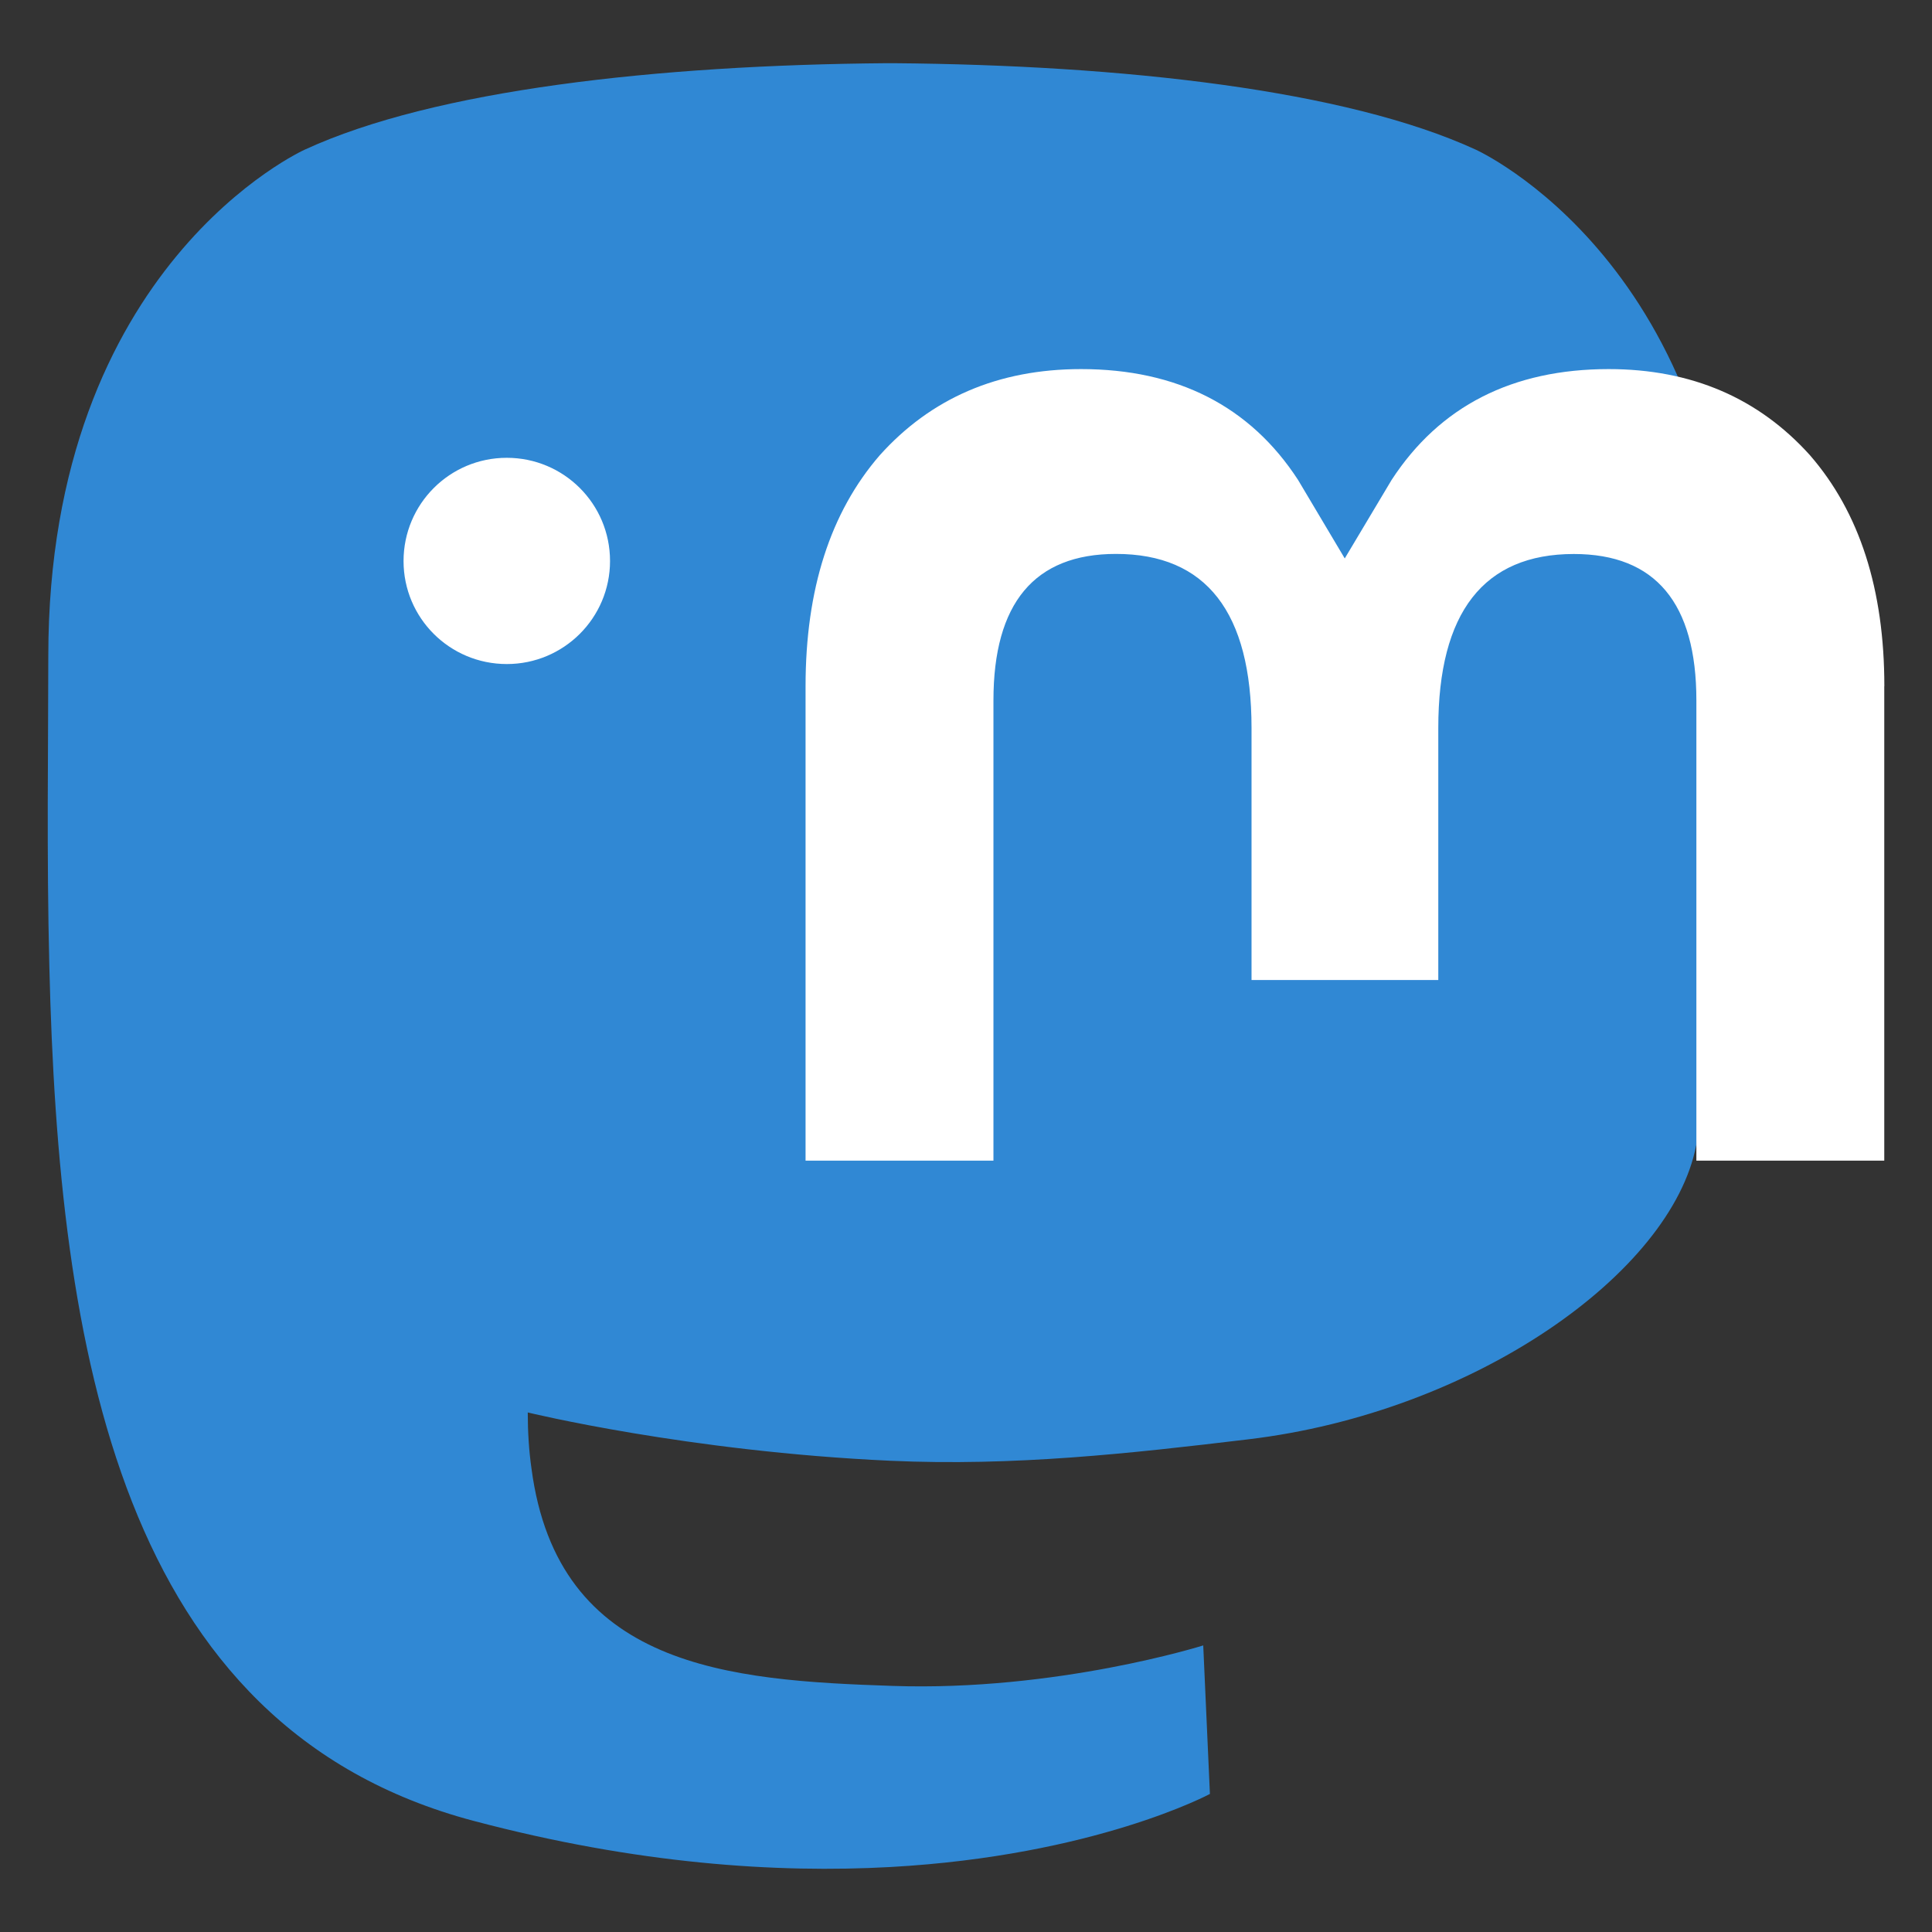
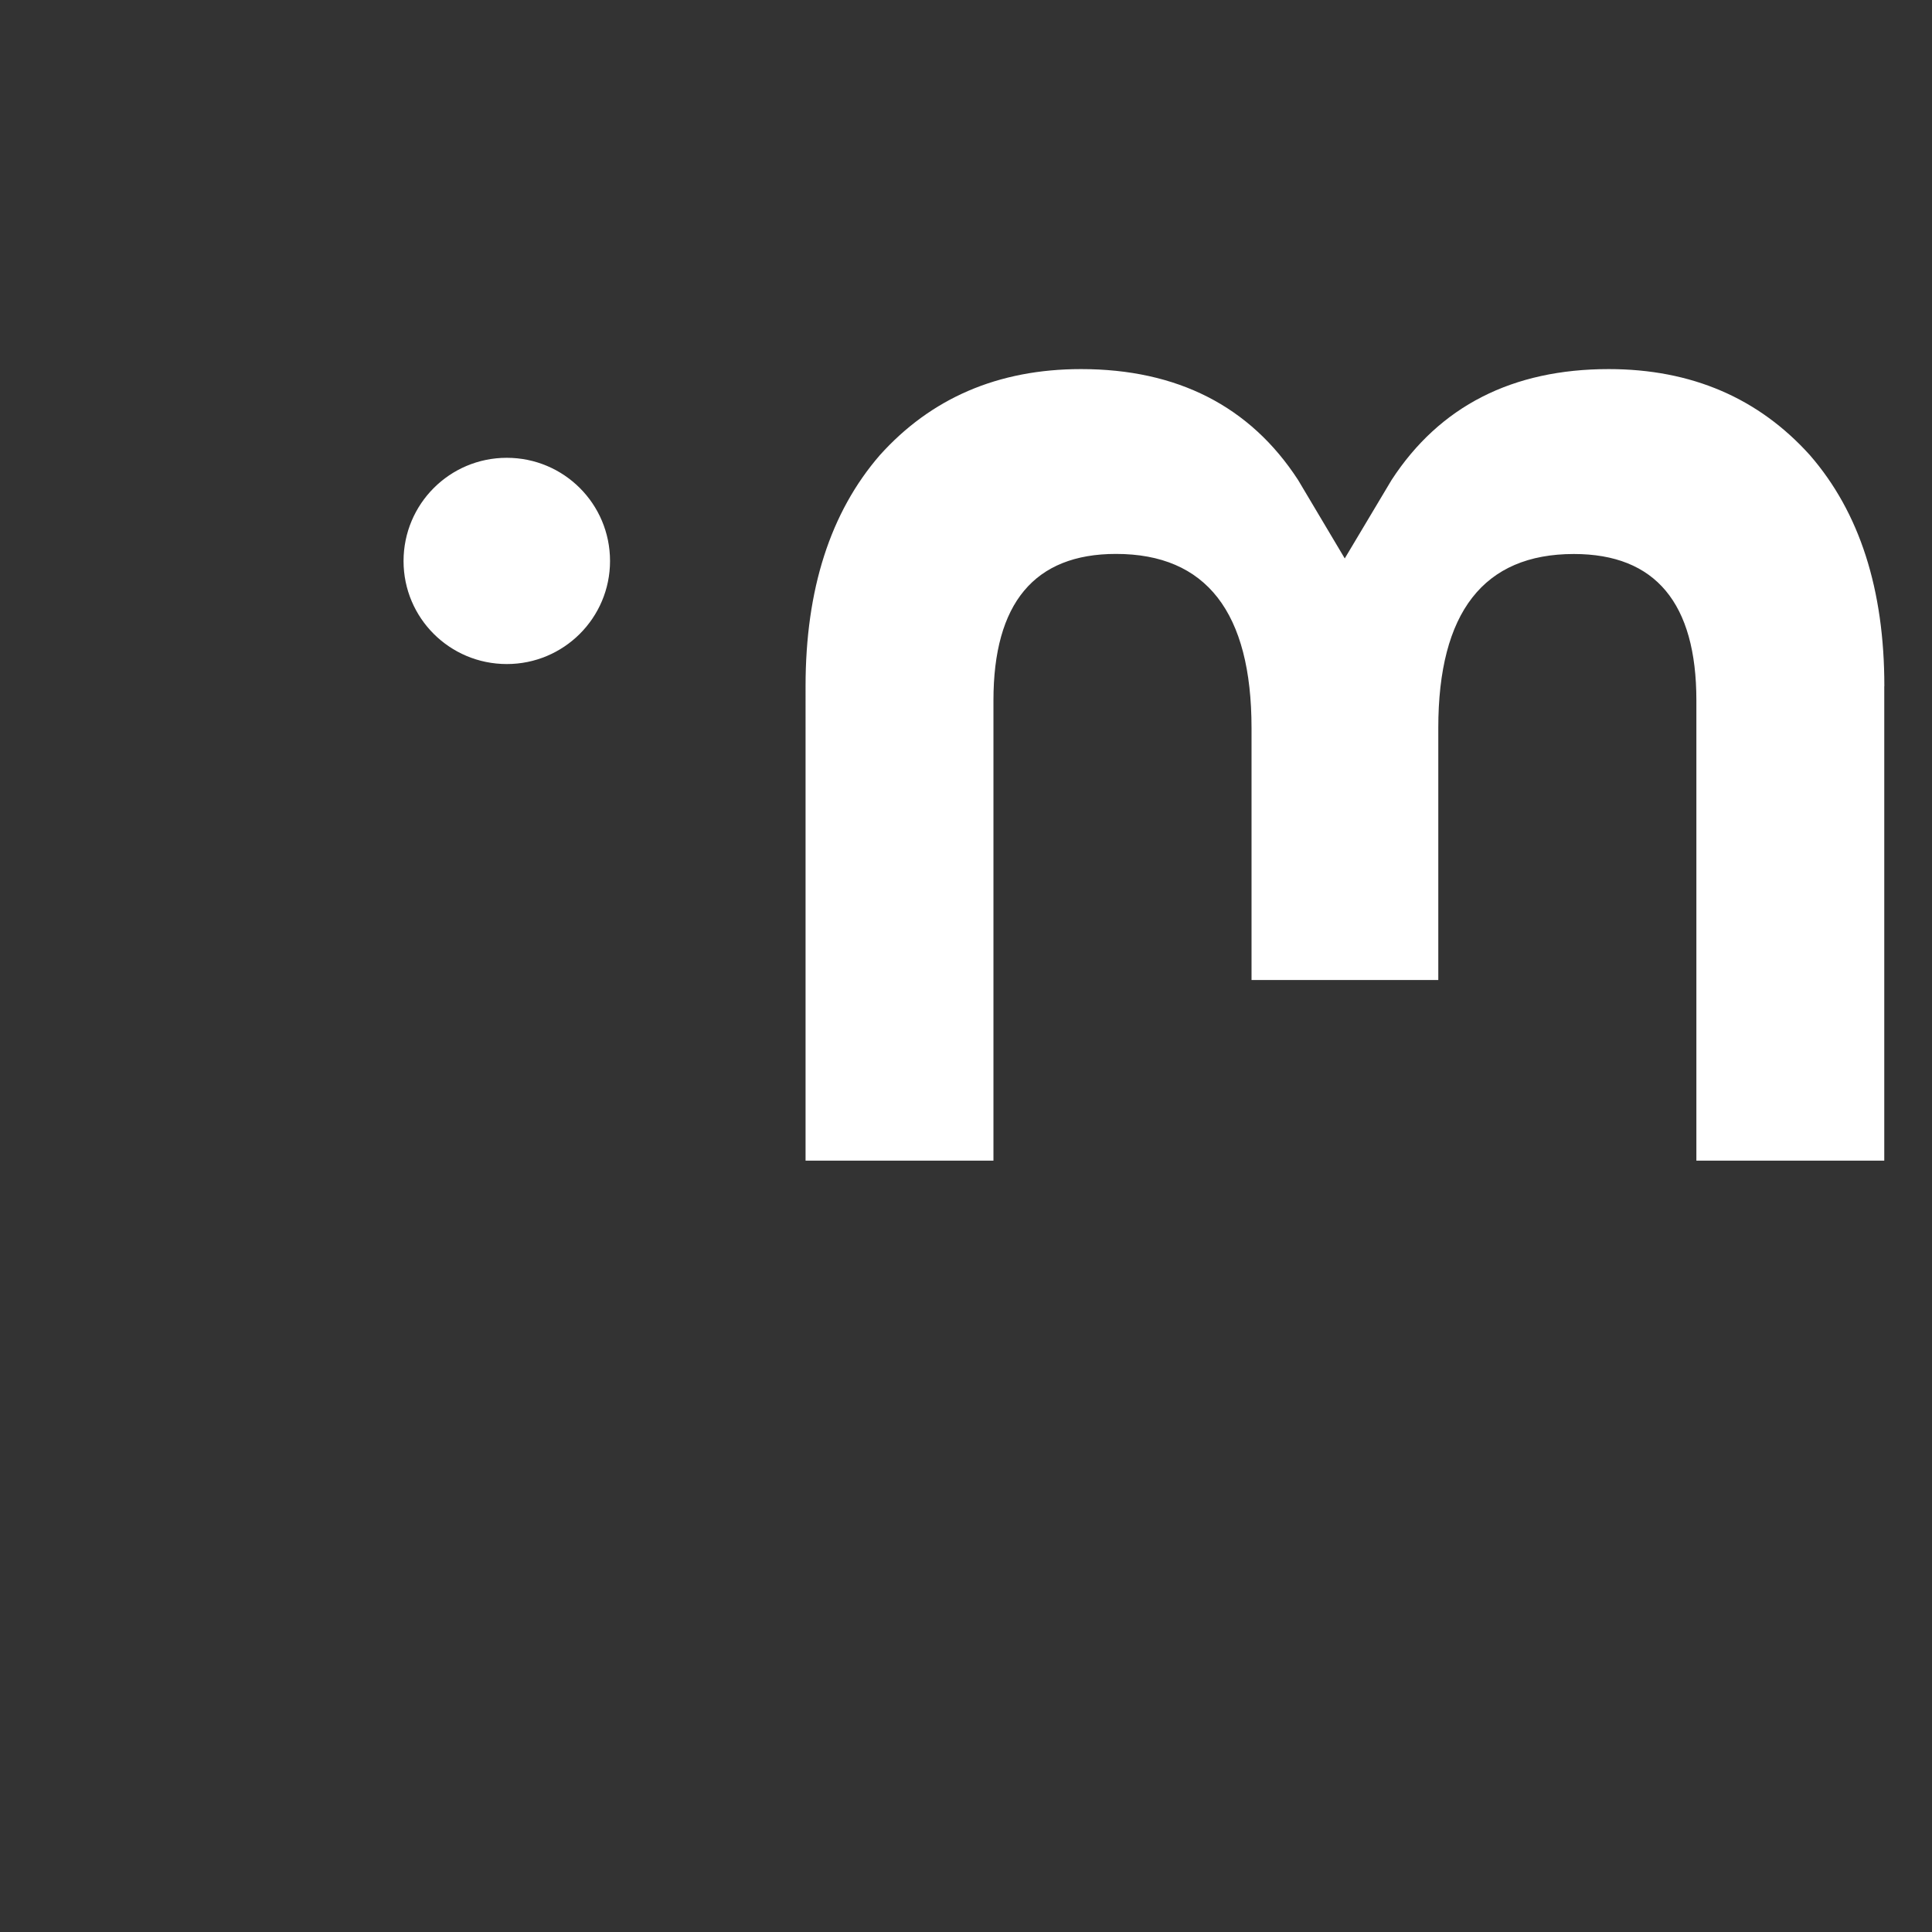
<svg xmlns="http://www.w3.org/2000/svg" width="24" height="24" viewBox="0 0 24 24">
  <rect x="0" y="0" width="24" height="24" fill="#333333" stroke="none" />
-   <path fill="#3088D4" d="M21.07 14.23c-.307 1.583-2.753 3.315-5.565 3.65-1.466.176-2.91.336-4.447.266-2.516-.115-4.502-.6-4.502-.6 0 .244.015.477.046.695.327 2.484 2.462 2.634 4.485 2.702 2.04.07 3.86-.503 3.86-.503l.083 1.845s-1.428.767-3.972.908c-1.403.077-3.144-.035-5.173-.573-4.4-1.164-5.157-5.854-5.272-10.612C.578 10.598.6 9.264.6 8.15c0-4.866 3.188-6.292 3.188-6.292 1.607-.74 4.366-1.05 7.234-1.073h.07c2.868.023 5.628.334 7.236 1.072 0 0 3.188 1.426 3.188 6.292 0 0 .04 3.59-.445 6.08" />
  <path fill="#FFF" d="M5.013 6.97c0-.71.574-1.283 1.282-1.283.71 0 1.283.573 1.283 1.282 0 .707-.574 1.28-1.282 1.28-.71 0-1.283-.572-1.283-1.28m18.394 1.556v5.893h-2.334V8.7c0-1.206-.507-1.818-1.522-1.818-1.12 0-1.684.725-1.684 2.16v3.132h-2.32v-3.13c0-1.437-.562-2.163-1.684-2.163-1.014 0-1.522.613-1.522 1.82v5.717h-2.334V8.525c0-1.203.307-2.16.922-2.87.635-.707 1.467-1.07 2.5-1.07 1.193 0 2.1.46 2.696 1.377l.58.975.582-.975c.598-.918 1.503-1.377 2.697-1.377 1.032 0 1.864.363 2.5 1.07.617.71.924 1.667.924 2.87" />
</svg>